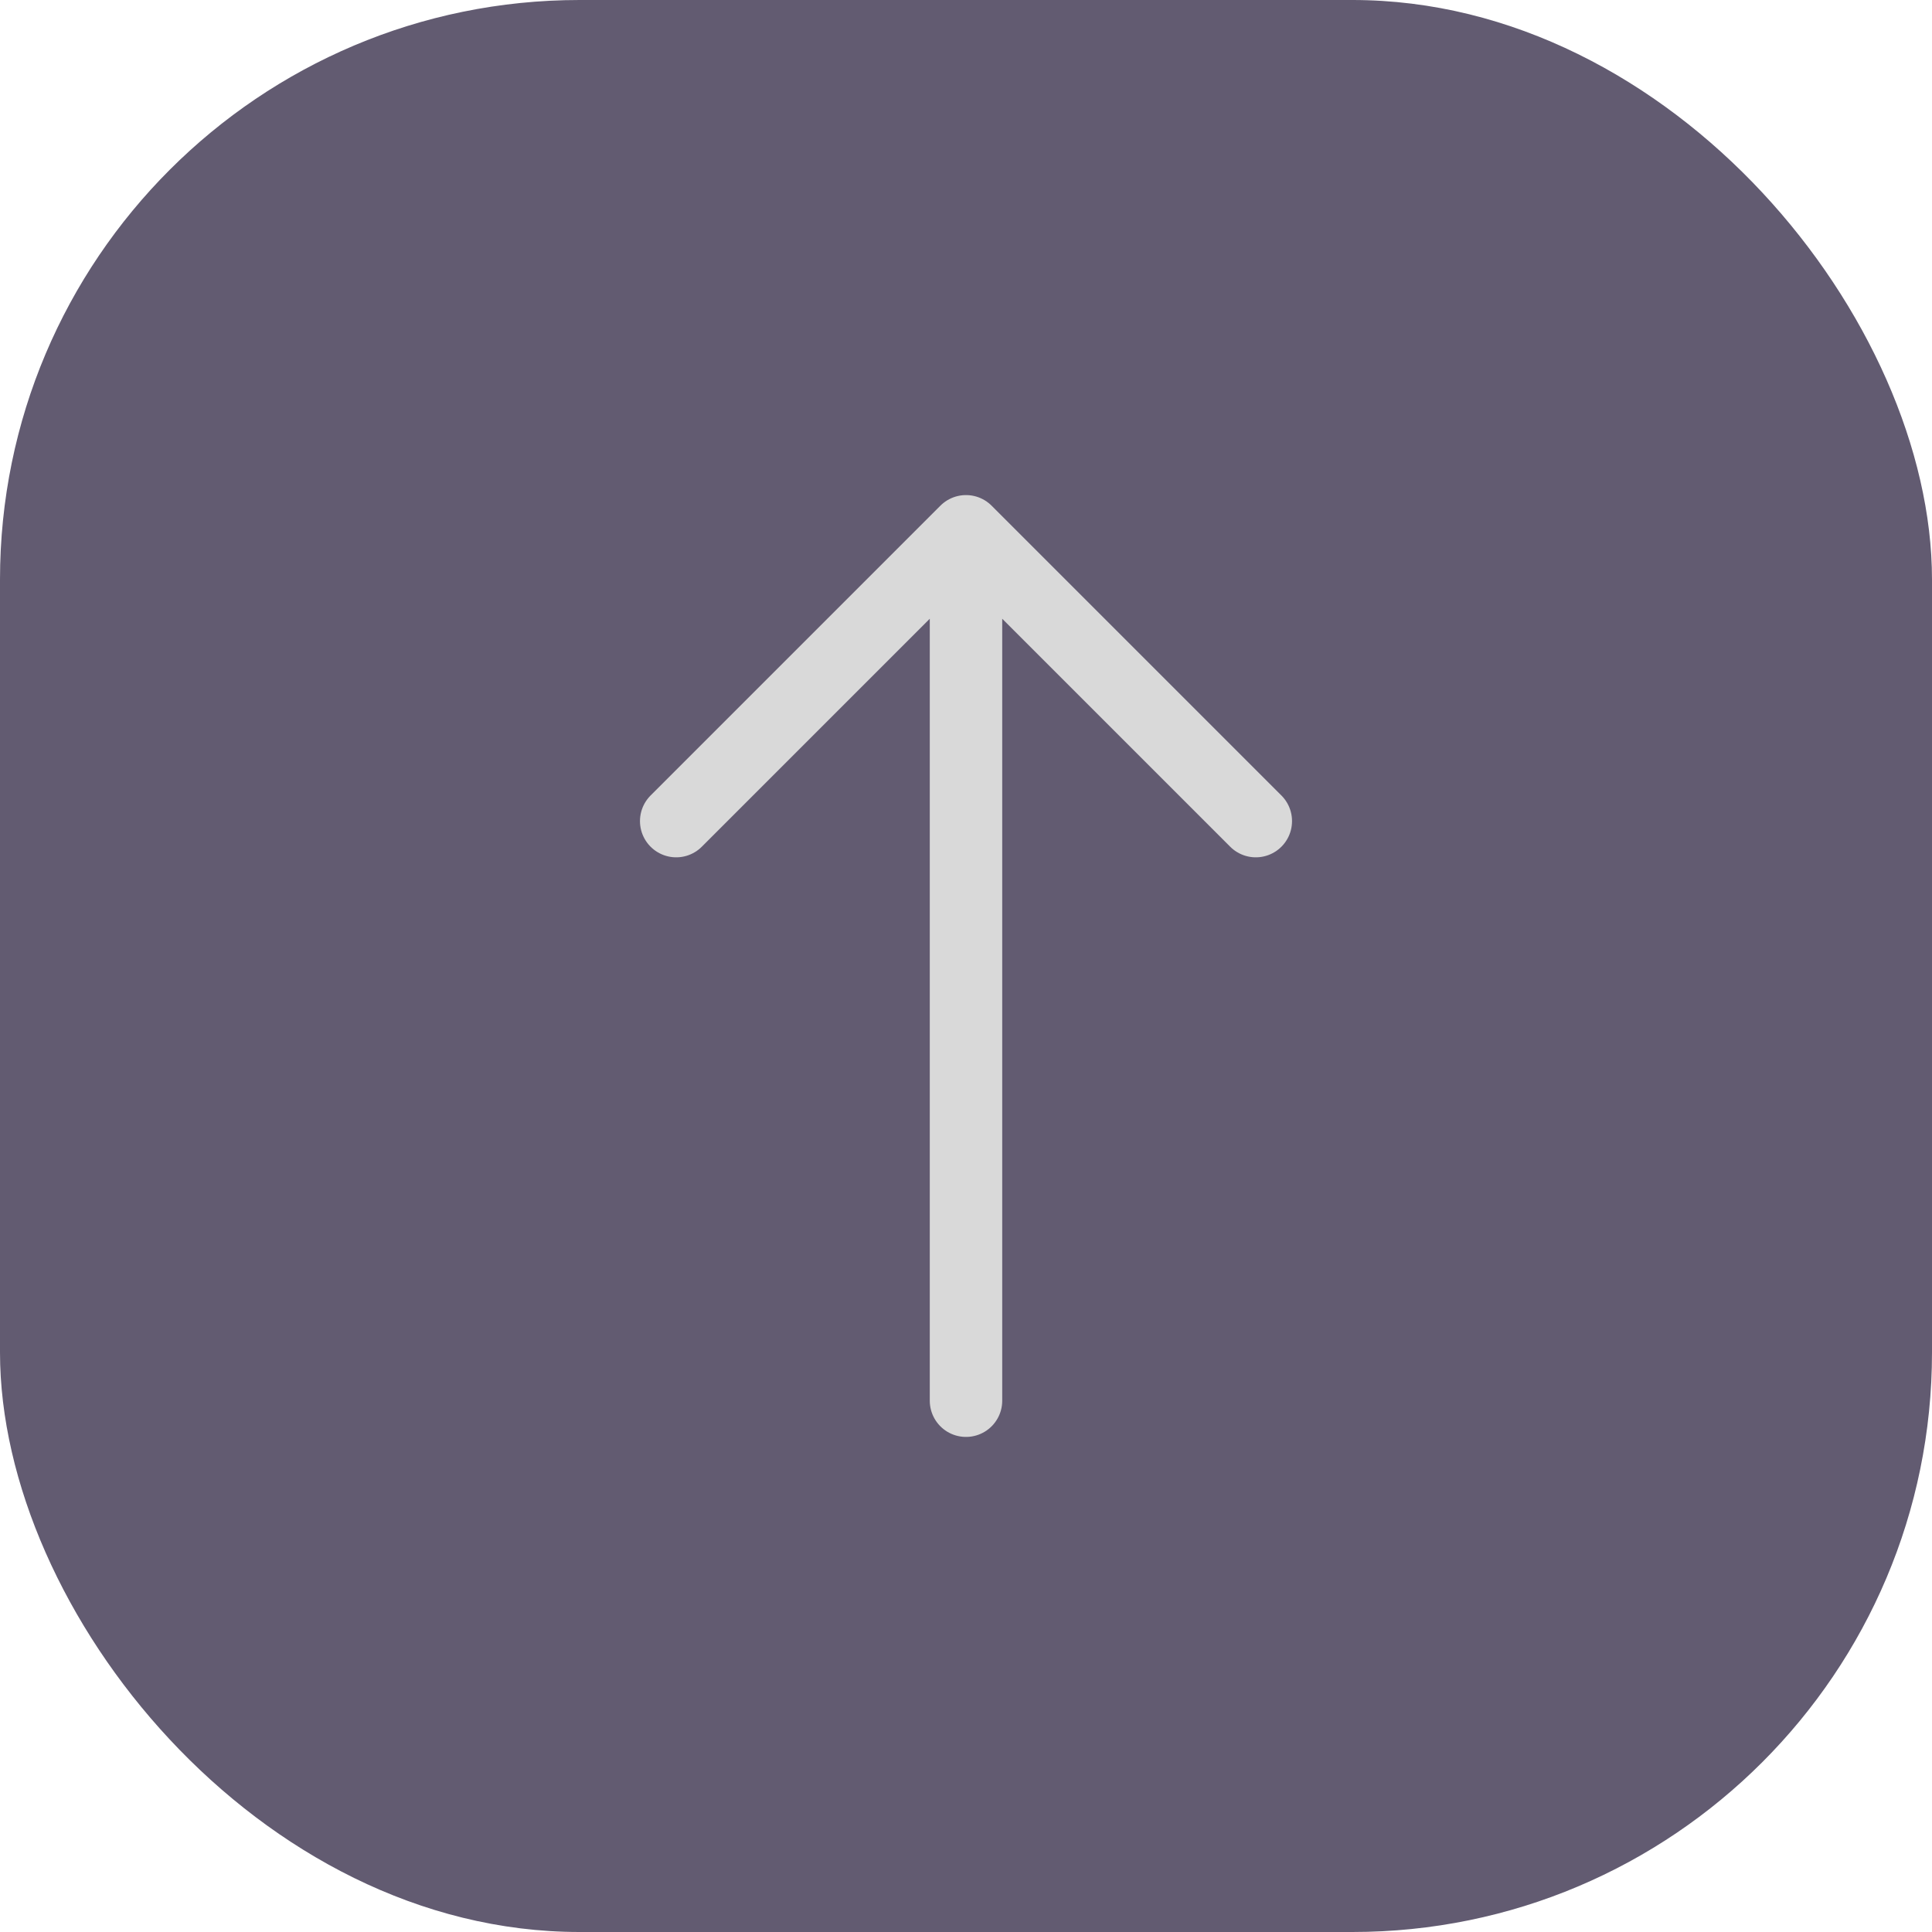
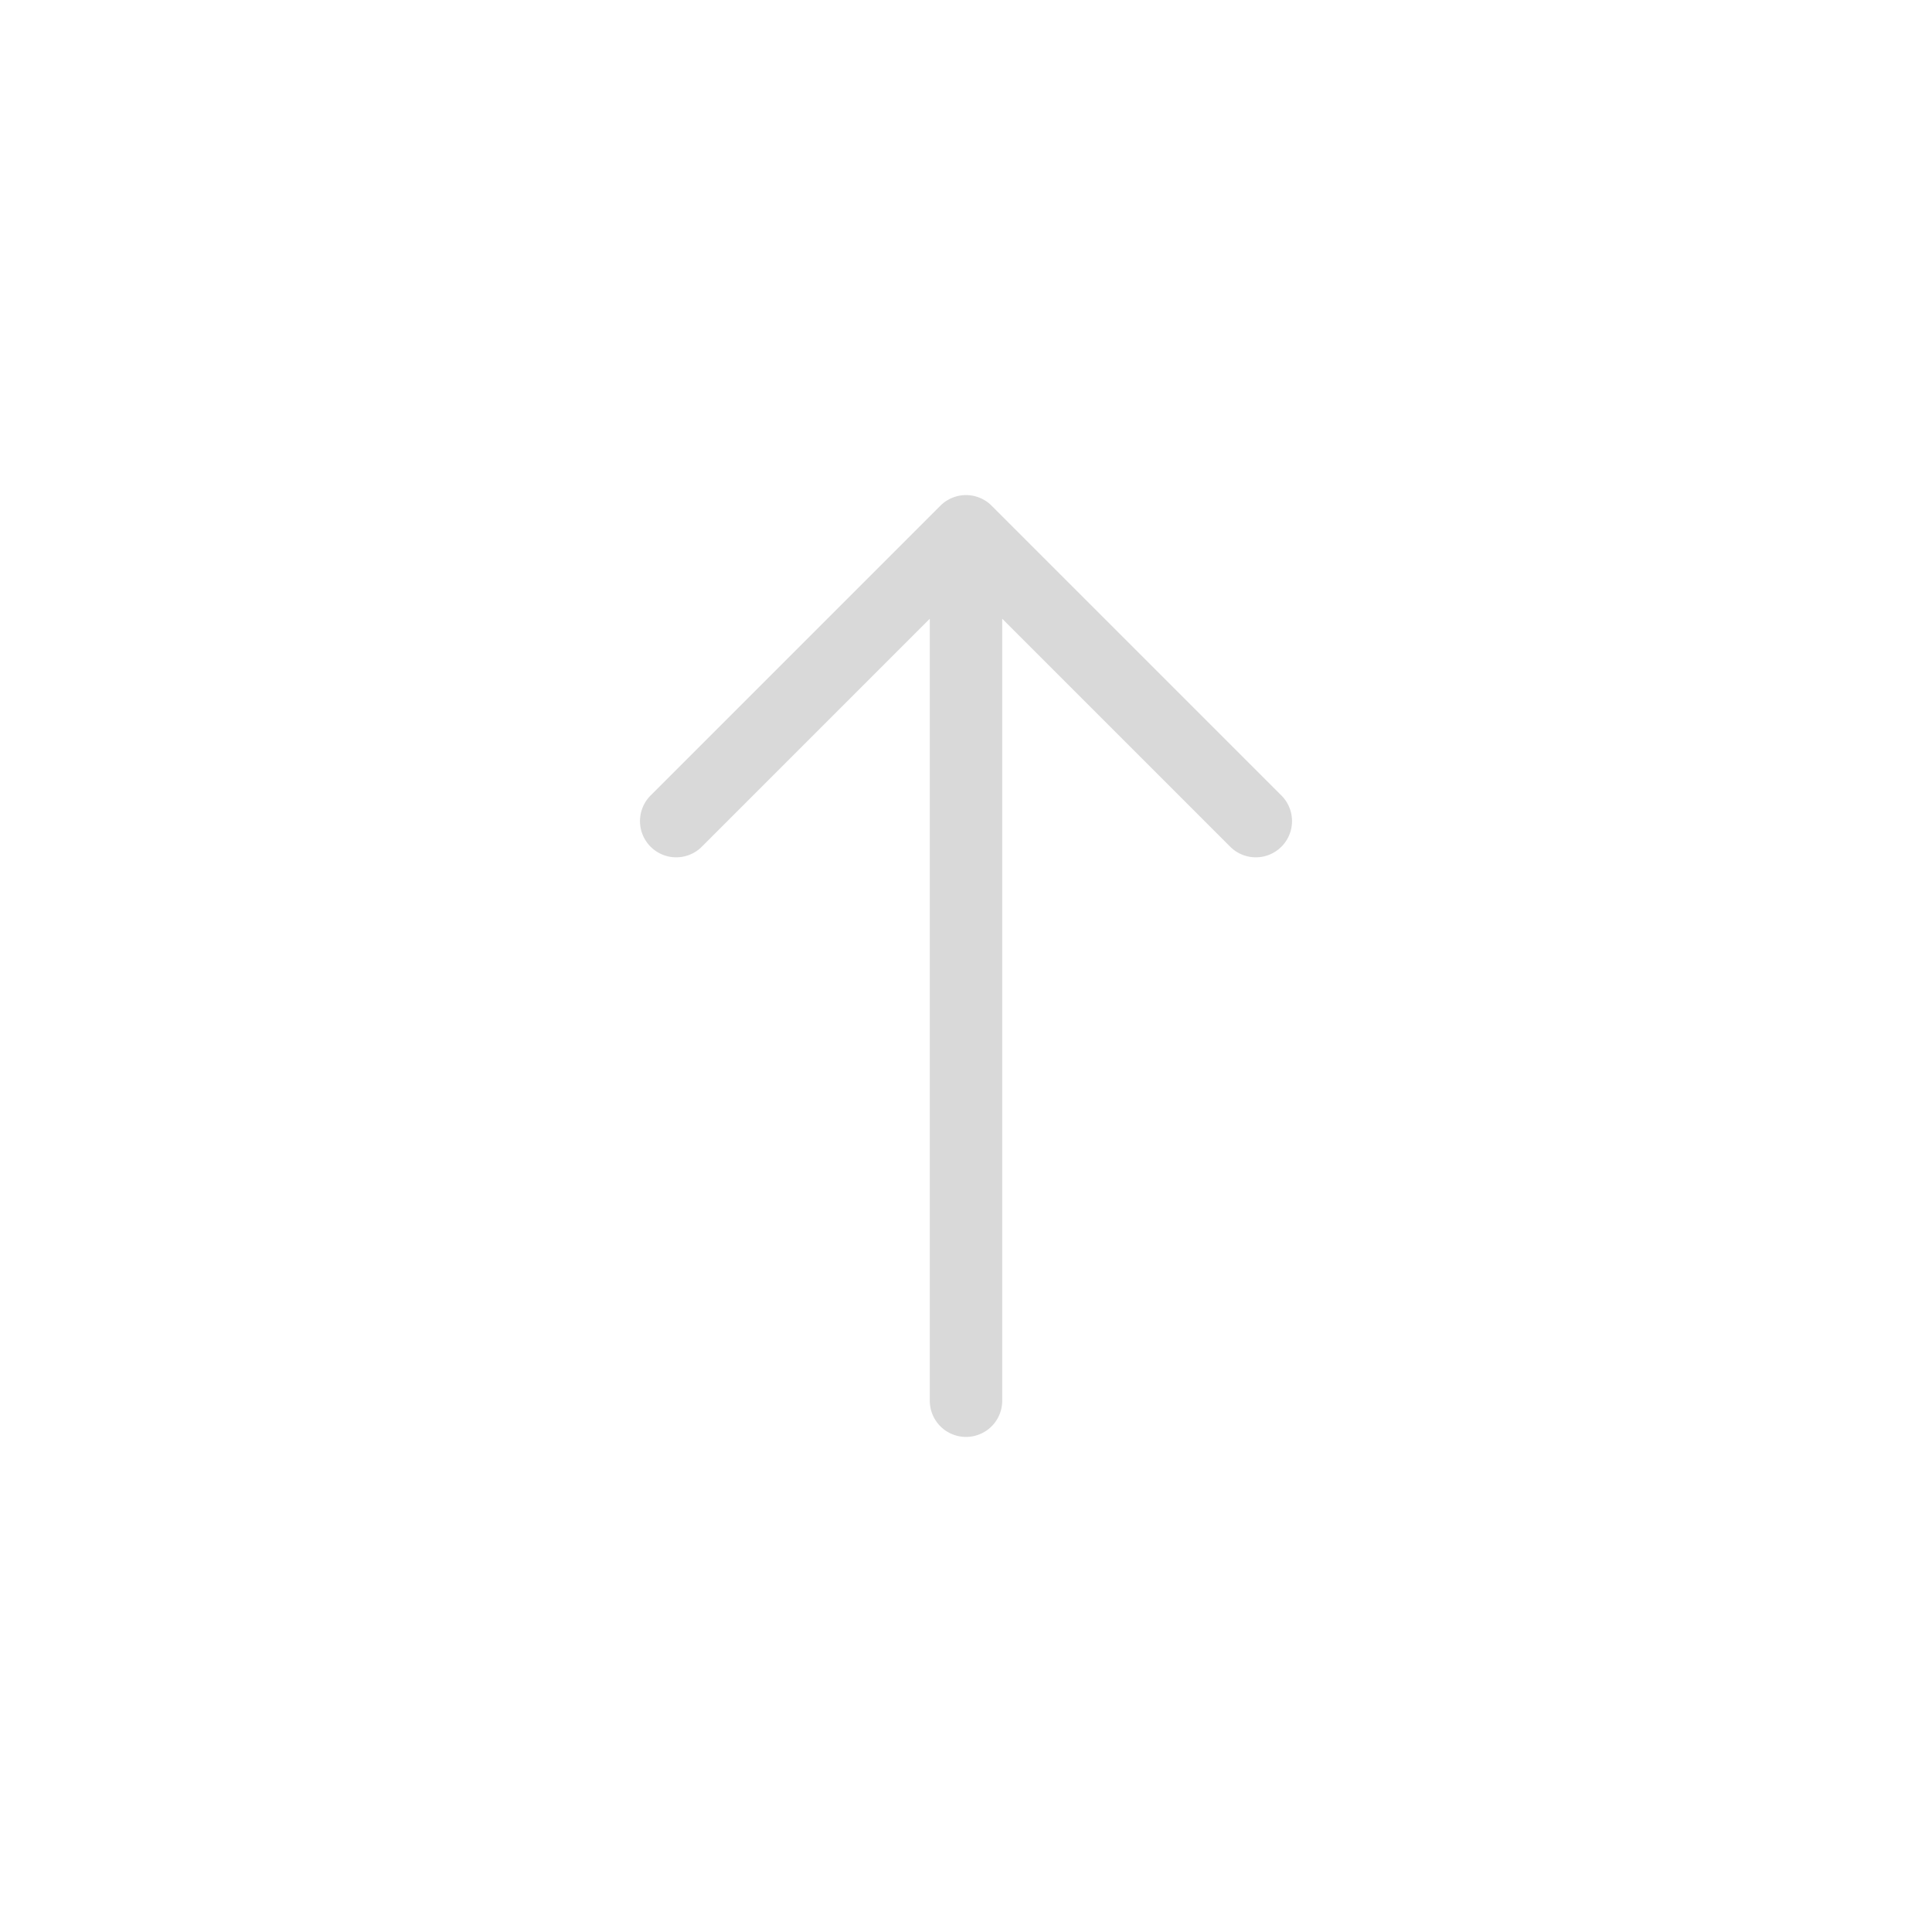
<svg xmlns="http://www.w3.org/2000/svg" width="40" height="40" viewBox="0 0 40 40" fill="none">
-   <rect width="40" height="40" rx="12" fill="#625B71" />
  <path d="M20 11L26 17M20 11L14 17M20 11L20 29" stroke="#D9D9D9" stroke-width="1.5" stroke-linecap="round" stroke-linejoin="round" />
</svg>